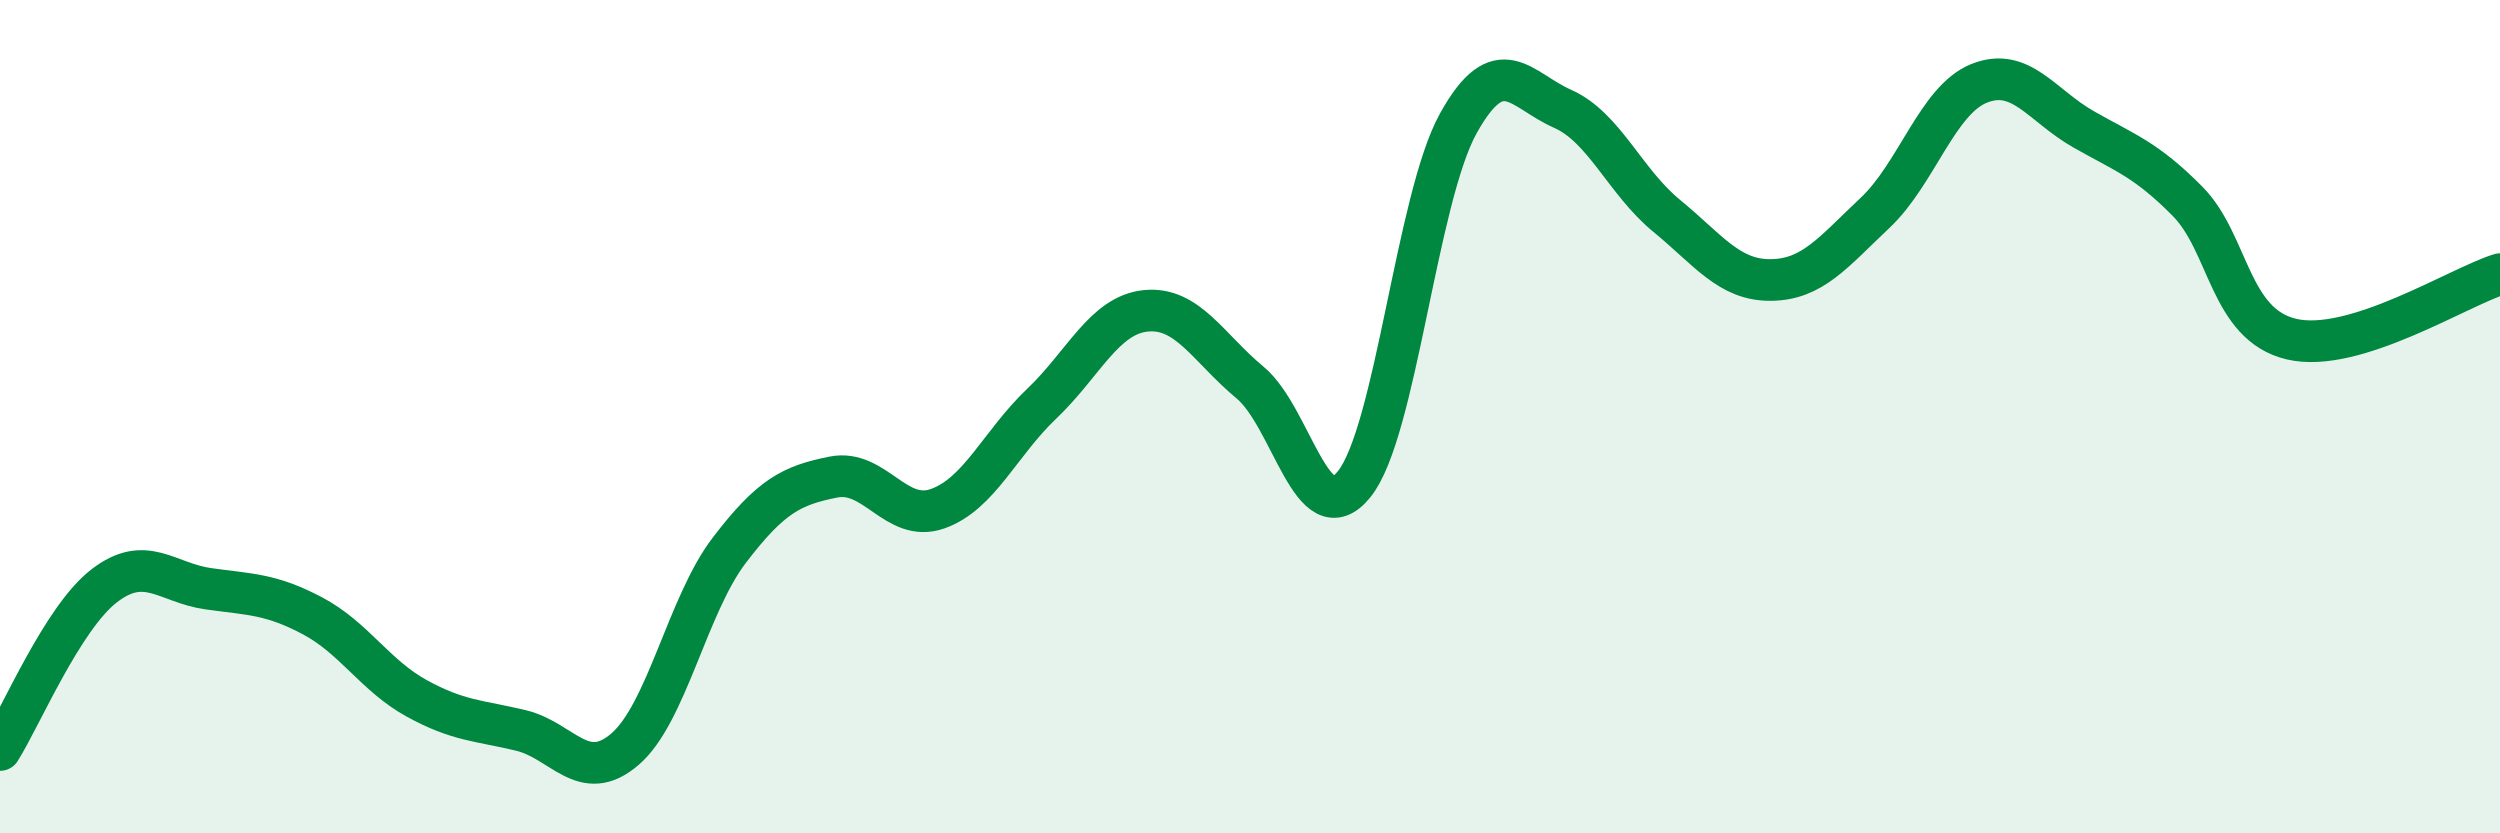
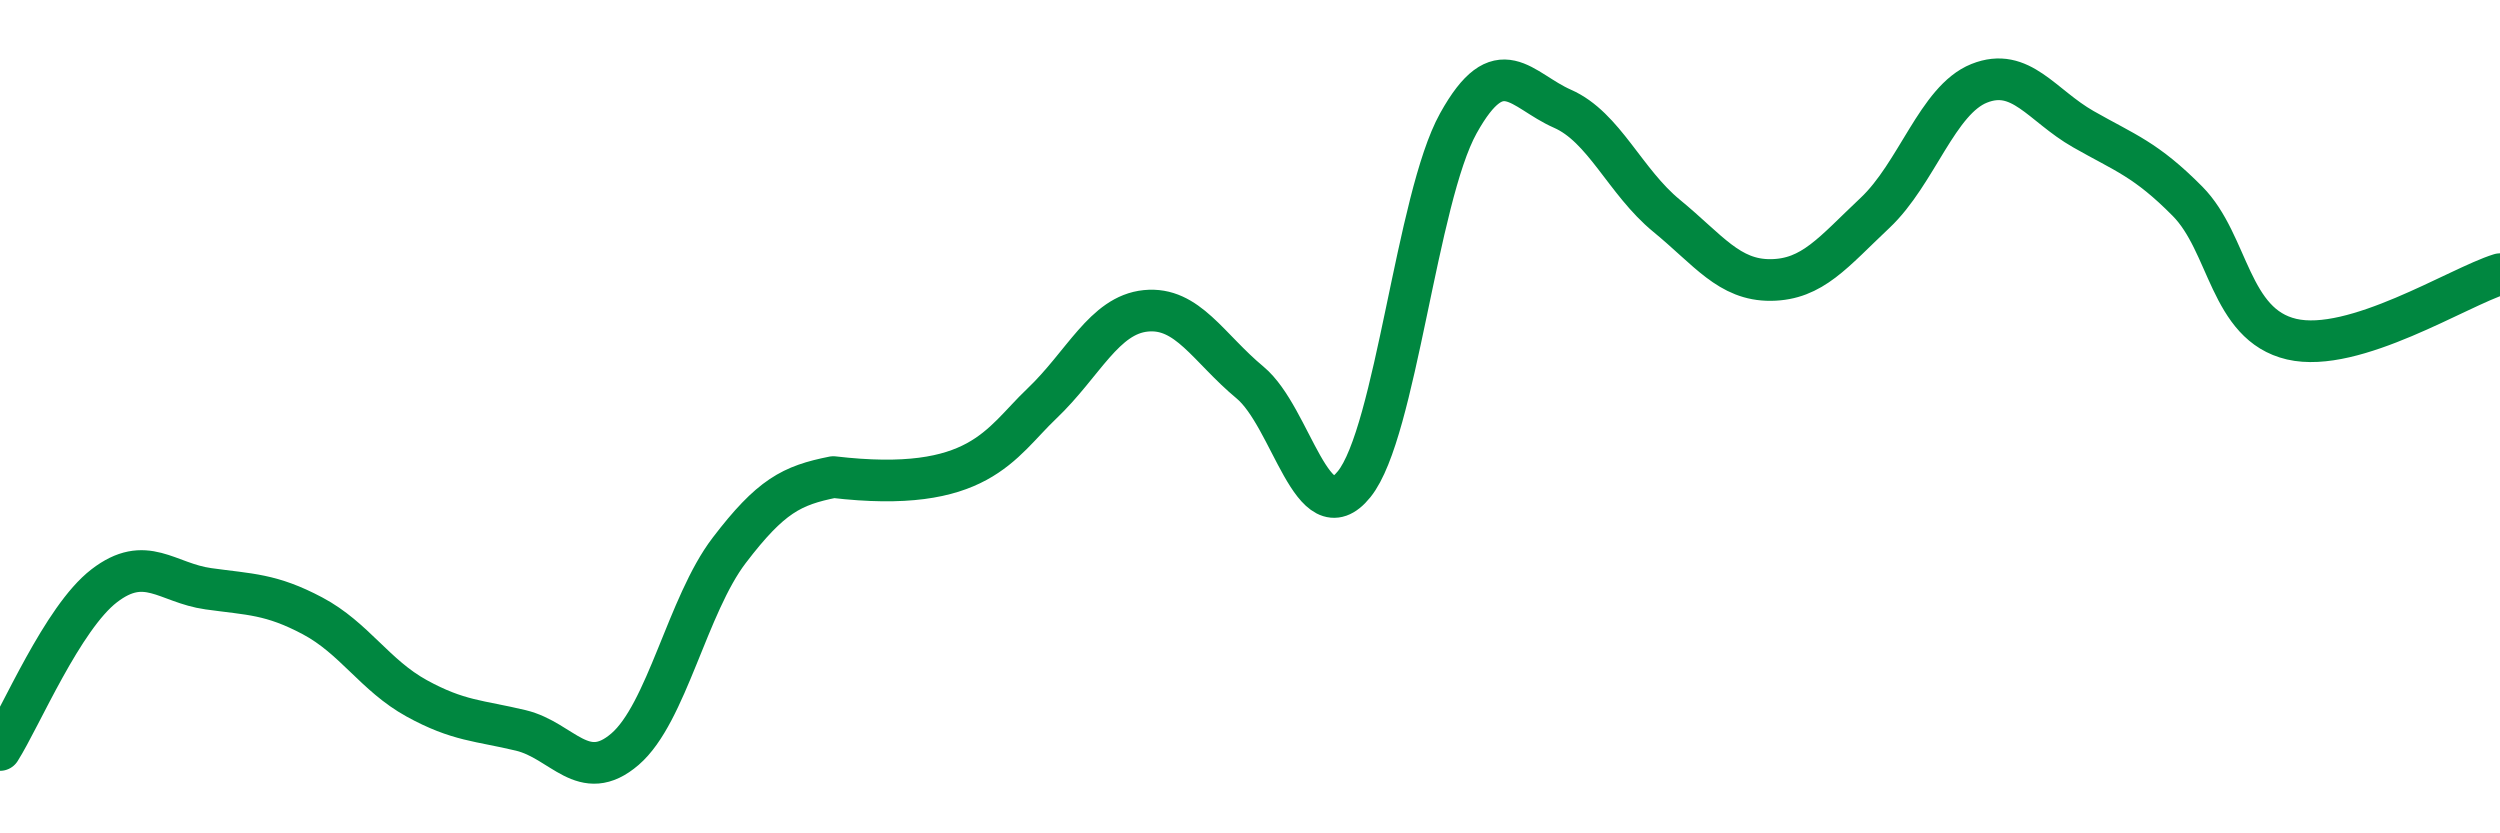
<svg xmlns="http://www.w3.org/2000/svg" width="60" height="20" viewBox="0 0 60 20">
-   <path d="M 0,18 C 0.5,17.21 1.5,14.83 2.5,14.06 C 3.5,13.29 4,13.99 5,14.13 C 6,14.27 6.5,14.25 7.5,14.78 C 8.5,15.31 9,16.21 10,16.76 C 11,17.31 11.5,17.29 12.5,17.53 C 13.5,17.77 14,18.84 15,17.98 C 16,17.12 16.5,14.52 17.5,13.21 C 18.5,11.9 19,11.65 20,11.45 C 21,11.25 21.5,12.56 22.5,12.21 C 23.5,11.86 24,10.64 25,9.69 C 26,8.74 26.5,7.56 27.5,7.46 C 28.5,7.36 29,8.35 30,9.18 C 31,10.01 31.5,12.86 32.5,11.62 C 33.5,10.38 34,4.76 35,2.96 C 36,1.16 36.5,2.17 37.5,2.61 C 38.5,3.05 39,4.36 40,5.18 C 41,6 41.5,6.73 42.5,6.72 C 43.5,6.71 44,6.05 45,5.11 C 46,4.17 46.5,2.4 47.5,2 C 48.5,1.6 49,2.53 50,3.1 C 51,3.67 51.5,3.82 52.5,4.83 C 53.5,5.84 53.5,7.79 55,8.14 C 56.5,8.49 59,6.89 60,6.58L60 20L0 20Z" fill="#008740" opacity="0.1" stroke-linecap="round" stroke-linejoin="round" />
-   <path d="M 0,18 C 0.5,17.21 1.5,14.83 2.5,14.06 C 3.5,13.29 4,13.99 5,14.13 C 6,14.27 6.5,14.25 7.5,14.78 C 8.5,15.31 9,16.21 10,16.76 C 11,17.31 11.5,17.29 12.5,17.53 C 13.5,17.77 14,18.84 15,17.98 C 16,17.12 16.5,14.52 17.5,13.21 C 18.5,11.9 19,11.65 20,11.45 C 21,11.25 21.5,12.56 22.5,12.21 C 23.5,11.86 24,10.64 25,9.69 C 26,8.74 26.5,7.56 27.5,7.46 C 28.5,7.36 29,8.35 30,9.18 C 31,10.01 31.5,12.86 32.5,11.62 C 33.5,10.38 34,4.76 35,2.96 C 36,1.16 36.5,2.17 37.5,2.61 C 38.5,3.05 39,4.36 40,5.18 C 41,6 41.5,6.73 42.5,6.72 C 43.5,6.71 44,6.05 45,5.11 C 46,4.17 46.5,2.4 47.5,2 C 48.5,1.6 49,2.53 50,3.1 C 51,3.67 51.5,3.82 52.5,4.83 C 53.5,5.84 53.5,7.79 55,8.14 C 56.5,8.49 59,6.89 60,6.58" stroke="#008740" stroke-width="1" fill="none" stroke-linecap="round" stroke-linejoin="round" />
+   <path d="M 0,18 C 0.5,17.21 1.5,14.83 2.5,14.06 C 3.5,13.29 4,13.99 5,14.13 C 6,14.27 6.5,14.25 7.5,14.78 C 8.5,15.31 9,16.21 10,16.76 C 11,17.31 11.5,17.29 12.5,17.53 C 13.5,17.77 14,18.84 15,17.98 C 16,17.12 16.5,14.52 17.5,13.21 C 18.5,11.9 19,11.65 20,11.45 C 23.5,11.86 24,10.64 25,9.69 C 26,8.74 26.5,7.56 27.5,7.46 C 28.5,7.36 29,8.35 30,9.18 C 31,10.01 31.5,12.86 32.5,11.62 C 33.5,10.38 34,4.76 35,2.96 C 36,1.16 36.5,2.17 37.5,2.61 C 38.5,3.05 39,4.36 40,5.18 C 41,6 41.5,6.73 42.5,6.72 C 43.5,6.71 44,6.05 45,5.11 C 46,4.17 46.5,2.4 47.5,2 C 48.5,1.6 49,2.53 50,3.1 C 51,3.67 51.5,3.82 52.5,4.83 C 53.5,5.84 53.5,7.79 55,8.14 C 56.5,8.49 59,6.89 60,6.58" stroke="#008740" stroke-width="1" fill="none" stroke-linecap="round" stroke-linejoin="round" />
</svg>